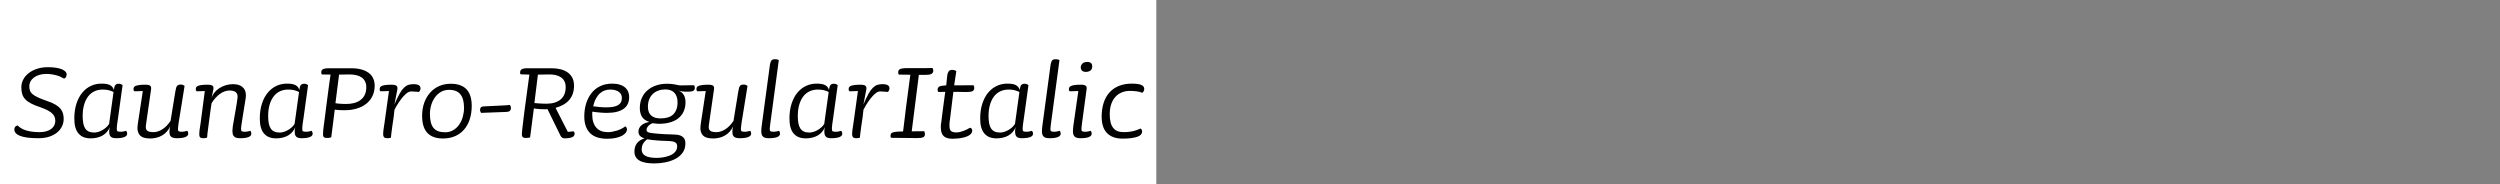
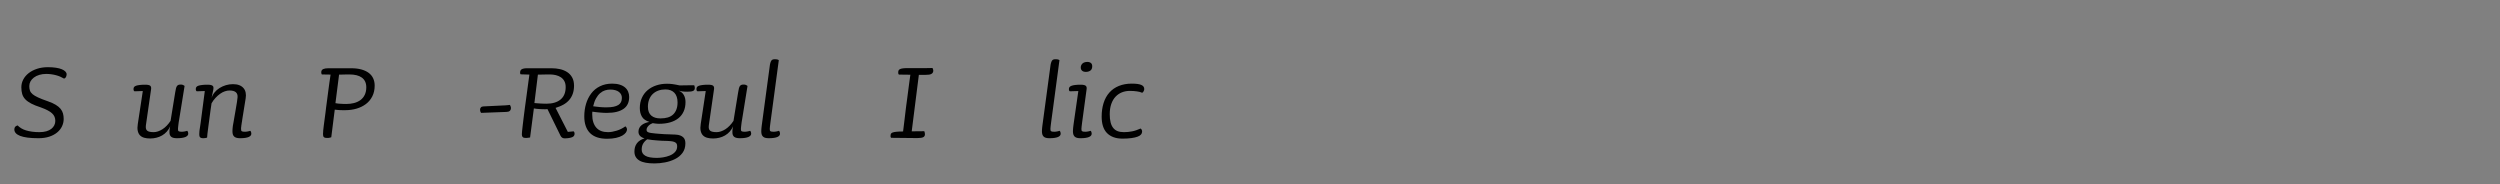
<svg xmlns="http://www.w3.org/2000/svg" xmlns:xlink="http://www.w3.org/1999/xlink" width="2225.48pt" height="164pt" viewBox="0 0 2225.48 164" version="1.1">
  <rect x="0" y="0" width="2225.48" height="164" fill="#808080" stroke="none" />
  <defs>
    <g>
      <symbol overflow="visible" id="glyph0-0">
        <path style="stroke:none;" d="M 14.156 0 C 12.801 0 11.68 -0.141 10.797 -0.422 C 9.922 -0.703 9.258 -1.16 8.812 -1.797 C 8.375 -2.441 8.055 -3.281 7.859 -4.312 C 7.66 -5.352 7.562 -6.719 7.562 -8.406 L 7.562 -63.484 C 7.562 -64.359 7.617 -65.094 7.734 -65.688 C 7.859 -66.289 8.062 -66.789 8.344 -67.188 C 8.625 -67.594 9.004 -67.895 9.484 -68.094 C 9.961 -68.301 10.562 -68.406 11.281 -68.406 L 49.797 -68.406 C 51.316 -68.406 52.477 -68.344 53.281 -68.219 C 54.082 -68.102 54.723 -67.82 55.203 -67.375 C 55.68 -66.938 56 -66.273 56.156 -65.391 C 56.32 -64.516 56.406 -63.281 56.406 -61.688 L 56.406 -4.922 C 56.406 -4.035 56.344 -3.289 56.219 -2.688 C 56.102 -2.094 55.906 -1.594 55.625 -1.188 C 55.344 -0.789 54.961 -0.492 54.484 -0.297 C 54.004 -0.098 53.406 0 52.688 0 Z M 51.844 -63.484 L 12.125 -63.484 L 12.125 -4.922 L 51.844 -4.922 Z M 44.875 -44.766 C 44.875 -43.641 44.711 -42.613 44.391 -41.688 C 44.078 -40.77 43.578 -39.953 42.891 -39.234 C 42.211 -38.516 41.332 -37.875 40.25 -37.312 C 39.176 -36.758 37.922 -36.281 36.484 -35.875 C 34.398 -35.156 32.859 -34.555 31.859 -34.078 C 30.859 -33.598 30.117 -33.016 29.641 -32.328 C 29.16 -31.648 28.859 -30.789 28.734 -29.75 C 28.617 -28.719 28.562 -27.082 28.562 -24.844 C 28.395 -24.844 28.25 -24.82 28.125 -24.781 C 28.008 -24.738 27.891 -24.695 27.766 -24.656 C 27.648 -24.613 27.531 -24.594 27.406 -24.594 C 27.289 -24.594 27.195 -24.594 27.125 -24.594 C 26.477 -24.594 25.953 -24.672 25.547 -24.828 C 25.148 -24.992 24.789 -25.254 24.469 -25.609 C 24.156 -25.973 23.938 -26.438 23.812 -27 C 23.695 -27.562 23.641 -28.242 23.641 -29.047 C 23.641 -30.641 23.938 -31.957 24.531 -33 C 25.133 -34.039 25.938 -34.879 26.938 -35.516 C 27.938 -36.16 30.395 -37.203 34.312 -38.641 C 35.281 -38.961 36.082 -39.242 36.719 -39.484 C 37.363 -39.723 37.941 -40.039 38.453 -40.438 C 38.973 -40.844 39.395 -41.363 39.719 -42 C 40.039 -42.633 40.203 -43.395 40.203 -44.281 C 40.203 -45.719 39.738 -46.992 38.812 -48.109 C 37.895 -49.234 36.719 -50.133 35.281 -50.812 C 33.844 -51.5 32.344 -52 30.781 -52.312 C 29.219 -52.633 27.758 -52.797 26.406 -52.797 C 25.844 -52.797 25.379 -52.797 25.016 -52.797 C 24.66 -52.797 24.281 -52.773 23.875 -52.734 C 23.477 -52.703 23.078 -52.664 22.672 -52.625 C 22.273 -52.582 21.914 -52.52 21.594 -52.438 C 21.438 -52.52 21.273 -52.641 21.109 -52.797 C 20.953 -52.961 20.832 -53.125 20.75 -53.281 C 20.676 -53.438 20.617 -53.613 20.578 -53.812 C 20.535 -54.02 20.516 -54.242 20.516 -54.484 C 20.516 -54.961 20.633 -55.398 20.875 -55.797 C 21.113 -56.203 21.492 -56.523 22.016 -56.766 C 22.535 -57.004 23.195 -57.203 24 -57.359 C 24.801 -57.516 25.801 -57.594 27 -57.594 C 29.238 -57.594 31.414 -57.312 33.531 -56.75 C 35.656 -56.195 37.578 -55.379 39.297 -54.297 C 41.016 -53.223 42.375 -51.863 43.375 -50.219 C 44.375 -48.582 44.875 -46.766 44.875 -44.766 Z M 31.688 -14.875 C 31.688 -14.395 31.625 -13.953 31.5 -13.547 C 31.375 -13.148 31.148 -12.77 30.828 -12.406 C 30.516 -12.051 30.098 -11.773 29.578 -11.578 C 29.055 -11.379 28.438 -11.281 27.719 -11.281 C 27.082 -11.281 26.52 -11.359 26.031 -11.516 C 25.551 -11.68 25.172 -11.898 24.891 -12.172 C 24.617 -12.453 24.398 -12.789 24.234 -13.188 C 24.078 -13.594 24 -14.035 24 -14.516 C 24 -15.078 24.098 -15.578 24.297 -16.016 C 24.492 -16.461 24.773 -16.844 25.141 -17.156 C 25.504 -17.477 25.941 -17.719 26.453 -17.875 C 26.973 -18.039 27.516 -18.125 28.078 -18.125 C 28.723 -18.125 29.285 -18.039 29.766 -17.875 C 30.242 -17.719 30.617 -17.477 30.891 -17.156 C 31.172 -16.844 31.375 -16.504 31.5 -16.141 C 31.625 -15.773 31.688 -15.352 31.688 -14.875 Z " />
      </symbol>
      <symbol overflow="visible" id="glyph0-1">
        <path style="stroke:none;" d="M 49.312 -56.516 C 49.312 -56.035 49.25 -55.594 49.125 -55.188 C 49.008 -54.789 48.875 -54.43 48.719 -54.109 C 48.562 -53.797 48.344 -53.52 48.062 -53.281 C 47.781 -53.039 47.441 -52.844 47.047 -52.688 C 46.004 -53.32 44.879 -53.898 43.672 -54.422 C 42.473 -54.941 41.191 -55.379 39.828 -55.734 C 38.473 -56.098 37.055 -56.379 35.578 -56.578 C 34.098 -56.773 32.641 -56.875 31.203 -56.875 C 28.961 -56.875 26.898 -56.594 25.016 -56.031 C 23.141 -55.477 21.52 -54.68 20.156 -53.641 C 18.801 -52.598 17.781 -51.438 17.094 -50.156 C 16.414 -48.875 16.078 -47.516 16.078 -46.078 C 16.078 -44.484 16.273 -43.125 16.672 -42 C 17.078 -40.875 17.836 -39.832 18.953 -38.875 C 20.078 -37.914 21.719 -36.938 23.875 -35.938 C 26.039 -34.938 28.961 -33.797 32.641 -32.516 C 35.441 -31.555 37.758 -30.516 39.594 -29.391 C 41.438 -28.273 42.879 -27.078 43.922 -25.797 C 44.961 -24.516 45.68 -23.133 46.078 -21.656 C 46.484 -20.176 46.688 -18.555 46.688 -16.797 C 46.688 -14.555 46.203 -12.395 45.234 -10.312 C 44.273 -8.238 42.836 -6.398 40.922 -4.797 C 39.004 -3.203 36.645 -1.941 33.844 -1.016 C 31.039 -0.098 27.836 0.359 24.234 0.359 C 20.555 0.359 17.336 0.18 14.578 -0.172 C 11.816 -0.535 9.578 -1.055 7.859 -1.734 C 6.141 -2.422 4.859 -3.242 4.016 -4.203 C 3.18 -5.16 2.766 -6.238 2.766 -7.438 C 2.766 -7.914 2.82 -8.352 2.938 -8.75 C 3.062 -9.156 3.242 -9.5 3.484 -9.781 C 3.723 -10.062 4.02 -10.301 4.375 -10.5 C 4.738 -10.695 5.16 -10.879 5.641 -11.047 C 6.598 -10.078 7.695 -9.211 8.938 -8.453 C 10.176 -7.691 11.594 -7.07 13.188 -6.594 C 14.789 -6.113 16.594 -5.734 18.594 -5.453 C 20.594 -5.18 22.754 -5.047 25.078 -5.047 C 27.398 -5.047 29.457 -5.301 31.25 -5.812 C 33.051 -6.332 34.531 -7.051 35.688 -7.969 C 36.852 -8.895 37.734 -9.957 38.328 -11.156 C 38.93 -12.352 39.234 -13.633 39.234 -15 C 39.234 -16.363 39.016 -17.582 38.578 -18.656 C 38.141 -19.738 37.422 -20.758 36.422 -21.719 C 35.422 -22.676 34.078 -23.594 32.391 -24.469 C 30.711 -25.352 28.633 -26.238 26.156 -27.125 C 22.719 -28.238 19.898 -29.375 17.703 -30.531 C 15.504 -31.695 13.766 -32.957 12.484 -34.312 C 11.203 -35.676 10.301 -37.219 9.781 -38.938 C 9.258 -40.656 9 -42.676 9 -45 C 9 -47.395 9.555 -49.672 10.672 -51.828 C 11.797 -53.992 13.395 -55.895 15.469 -57.531 C 17.551 -59.176 20.051 -60.477 22.969 -61.438 C 25.895 -62.395 29.117 -62.875 32.641 -62.875 C 35.273 -62.875 37.648 -62.711 39.766 -62.391 C 41.891 -62.078 43.648 -61.617 45.047 -61.016 C 46.453 -60.422 47.516 -59.742 48.234 -58.984 C 48.953 -58.223 49.312 -57.398 49.312 -56.516 Z " />
      </symbol>
      <symbol overflow="visible" id="glyph0-2">
-         <path style="stroke:none;" d="M 39.359 -40.797 C 38.723 -41.117 38.023 -41.422 37.266 -41.703 C 36.504 -41.984 35.723 -42.223 34.922 -42.422 C 34.117 -42.617 33.273 -42.754 32.391 -42.828 C 31.516 -42.91 30.598 -42.953 29.641 -42.953 C 26.922 -42.953 24.441 -42.41 22.203 -41.328 C 19.961 -40.254 18.082 -38.676 16.562 -36.594 C 15.039 -34.52 13.879 -32.039 13.078 -29.156 C 12.273 -26.281 11.875 -23.082 11.875 -19.562 C 11.875 -17 12.051 -14.773 12.406 -12.891 C 12.77 -11.016 13.352 -9.477 14.156 -8.281 C 14.957 -7.082 16.016 -6.18 17.328 -5.578 C 18.648 -4.984 20.273 -4.688 22.203 -4.688 C 23.242 -4.688 24.383 -4.863 25.625 -5.219 C 26.863 -5.582 28.082 -6.102 29.281 -6.781 C 30.477 -7.457 31.613 -8.254 32.688 -9.172 C 33.77 -10.098 34.676 -11.16 35.406 -12.359 Z M 35.516 -5.406 C 35.516 -5.719 35.516 -6.016 35.516 -6.297 C 35.516 -6.578 35.535 -6.879 35.578 -7.203 C 35.617 -7.523 35.676 -7.863 35.75 -8.219 C 35.832 -8.582 35.914 -9.004 36 -9.484 C 35.363 -7.879 34.504 -6.457 33.422 -5.219 C 32.336 -3.977 31.078 -2.938 29.641 -2.094 C 28.203 -1.258 26.582 -0.617 24.781 -0.172 C 22.977 0.266 21.035 0.484 18.953 0.484 C 16.641 0.484 14.602 0.145 12.844 -0.531 C 11.082 -1.219 9.562 -2.281 8.281 -3.719 C 7 -5.156 6.035 -6.992 5.391 -9.234 C 4.754 -11.473 4.438 -14.113 4.438 -17.156 C 4.438 -22.113 5.078 -26.551 6.359 -30.469 C 7.641 -34.395 9.398 -37.676 11.641 -40.312 C 13.879 -42.957 16.438 -44.938 19.312 -46.25 C 22.195 -47.57 25.238 -48.234 28.438 -48.234 C 30.195 -48.234 31.695 -48.133 32.938 -47.938 C 34.176 -47.738 35.254 -47.398 36.172 -46.922 C 37.098 -46.441 37.836 -45.844 38.391 -45.125 C 38.953 -44.406 39.352 -43.562 39.594 -42.594 C 39.758 -43.719 39.941 -44.617 40.141 -45.297 C 40.336 -45.973 40.598 -46.508 40.922 -46.906 C 41.242 -47.312 41.645 -47.613 42.125 -47.812 C 42.602 -48.02 43.203 -48.125 43.922 -48.125 C 44.316 -48.125 44.676 -48.102 45 -48.062 C 45.32 -48.02 45.602 -47.938 45.844 -47.812 C 46.082 -47.695 46.32 -47.578 46.562 -47.453 C 46.801 -47.336 47.082 -47.16 47.406 -46.922 L 43.562 -19.078 C 43 -15.16 42.656 -12.781 42.531 -11.938 C 42.414 -11.102 42.336 -10.344 42.297 -9.656 C 42.254 -8.977 42.234 -8.398 42.234 -7.922 C 42.234 -7.359 42.273 -6.914 42.359 -6.594 C 42.441 -6.281 42.602 -6.039 42.844 -5.875 C 43.082 -5.719 43.422 -5.598 43.859 -5.516 C 44.297 -5.441 44.914 -5.406 45.719 -5.406 C 45.957 -5.406 46.297 -5.422 46.734 -5.453 C 47.18 -5.492 47.625 -5.555 48.062 -5.641 C 48.5 -5.723 48.938 -5.82 49.375 -5.938 C 49.82 -6.062 50.164 -6.16 50.406 -6.234 C 50.562 -6.16 50.695 -6.02 50.812 -5.812 C 50.938 -5.613 51.055 -5.395 51.172 -5.156 C 51.297 -4.914 51.379 -4.656 51.422 -4.375 C 51.461 -4.094 51.484 -3.832 51.484 -3.594 C 51.484 -3.039 51.301 -2.52 50.938 -2.031 C 50.582 -1.551 50.004 -1.129 49.203 -0.766 C 48.398 -0.41 47.359 -0.133 46.078 0.062 C 44.797 0.258 43.273 0.359 41.516 0.359 C 40.473 0.359 39.594 0.258 38.875 0.062 C 38.156 -0.133 37.535 -0.453 37.016 -0.891 C 36.492 -1.336 36.113 -1.941 35.875 -2.703 C 35.633 -3.461 35.516 -4.363 35.516 -5.406 Z " />
-       </symbol>
+         </symbol>
      <symbol overflow="visible" id="glyph0-3">
        <path style="stroke:none;" d="M 46.078 -5.406 C 46.398 -5.406 46.758 -5.422 47.156 -5.453 C 47.562 -5.492 48.004 -5.555 48.484 -5.641 C 48.961 -5.723 49.422 -5.82 49.859 -5.938 C 50.297 -6.062 50.633 -6.16 50.875 -6.234 C 51.039 -6.16 51.18 -6.02 51.297 -5.812 C 51.422 -5.613 51.52 -5.395 51.594 -5.156 C 51.676 -4.914 51.738 -4.656 51.781 -4.375 C 51.82 -4.094 51.844 -3.832 51.844 -3.594 C 51.844 -3.039 51.641 -2.52 51.234 -2.031 C 50.836 -1.551 50.238 -1.129 49.438 -0.766 C 48.633 -0.41 47.594 -0.133 46.312 0.062 C 45.039 0.258 43.523 0.359 41.766 0.359 C 40.641 0.359 39.656 0.258 38.812 0.062 C 37.977 -0.133 37.301 -0.43 36.781 -0.828 C 36.258 -1.234 35.859 -1.754 35.578 -2.391 C 35.297 -3.035 35.156 -3.801 35.156 -4.688 C 35.156 -5.32 35.156 -5.879 35.156 -6.359 C 35.156 -6.836 35.195 -7.273 35.281 -7.672 C 35.363 -8.078 35.422 -8.5 35.453 -8.938 C 35.492 -9.375 35.598 -9.832 35.766 -10.312 C 35.047 -8.562 34.062 -6.984 32.812 -5.578 C 31.57 -4.18 30.148 -3.02 28.547 -2.094 C 26.953 -1.176 25.254 -0.5 23.453 -0.062 C 21.66 0.375 19.844 0.594 18 0.594 C 15.914 0.594 14.113 0.375 12.594 -0.062 C 11.07 -0.5 9.832 -1.219 8.875 -2.219 C 7.914 -3.219 7.254 -4.555 6.891 -6.234 C 6.535 -7.922 6.555 -9.961 6.953 -12.359 L 11.406 -41.641 L 3.953 -41.406 C 3.797 -41.562 3.656 -41.695 3.531 -41.812 C 3.414 -41.938 3.336 -42.078 3.297 -42.234 C 3.254 -42.398 3.211 -42.582 3.172 -42.781 C 3.141 -42.977 3.125 -43.195 3.125 -43.438 C 3.125 -44.156 3.301 -44.754 3.656 -45.234 C 4.02 -45.711 4.617 -46.094 5.453 -46.375 C 6.297 -46.656 7.379 -46.875 8.703 -47.031 C 10.023 -47.195 11.645 -47.281 13.562 -47.281 C 14.758 -47.281 15.719 -47.195 16.438 -47.031 C 17.156 -46.875 17.691 -46.633 18.047 -46.312 C 18.41 -46 18.648 -45.562 18.766 -45 C 18.891 -44.438 18.875 -43.719 18.719 -42.844 L 14.156 -11.156 C 14 -9.957 14.02 -8.957 14.219 -8.156 C 14.414 -7.352 14.797 -6.734 15.359 -6.297 C 15.922 -5.859 16.68 -5.539 17.641 -5.344 C 18.598 -5.145 19.758 -5.047 21.125 -5.047 C 22.32 -5.047 23.578 -5.266 24.891 -5.703 C 26.211 -6.141 27.535 -6.773 28.859 -7.609 C 30.18 -8.453 31.461 -9.516 32.703 -10.797 C 33.941 -12.078 35.082 -13.52 36.125 -15.125 L 40.203 -40.203 C 40.441 -41.797 40.68 -43.051 40.922 -43.969 C 41.16 -44.895 41.457 -45.598 41.812 -46.078 C 42.176 -46.555 42.598 -46.895 43.078 -47.094 C 43.555 -47.301 44.238 -47.406 45.125 -47.406 C 45.52 -47.406 45.879 -47.383 46.203 -47.344 C 46.523 -47.301 46.82 -47.219 47.094 -47.094 C 47.375 -46.977 47.633 -46.836 47.875 -46.672 C 48.113 -46.516 48.352 -46.359 48.594 -46.203 L 43.797 -16.438 C 43.641 -15.633 43.5 -14.832 43.375 -14.031 C 43.258 -13.238 43.16 -12.441 43.078 -11.641 C 42.992 -10.836 42.91 -10.113 42.828 -9.469 C 42.754 -8.832 42.719 -8.316 42.719 -7.922 C 42.719 -7.359 42.754 -6.914 42.828 -6.594 C 42.91 -6.281 43.07 -6.039 43.312 -5.875 C 43.562 -5.719 43.906 -5.598 44.344 -5.516 C 44.781 -5.441 45.359 -5.406 46.078 -5.406 Z " />
      </symbol>
      <symbol overflow="visible" id="glyph0-4">
        <path style="stroke:none;" d="M 43.438 -7.922 C 43.438 -7.359 43.477 -6.914 43.562 -6.594 C 43.645 -6.281 43.805 -6.039 44.047 -5.875 C 44.285 -5.719 44.625 -5.598 45.062 -5.516 C 45.5 -5.441 46.117 -5.406 46.922 -5.406 C 47.16 -5.406 47.5 -5.422 47.938 -5.453 C 48.375 -5.492 48.812 -5.555 49.25 -5.641 C 49.695 -5.723 50.141 -5.82 50.578 -5.938 C 51.016 -6.062 51.352 -6.16 51.594 -6.234 C 51.758 -6.16 51.898 -6.02 52.016 -5.812 C 52.141 -5.613 52.238 -5.395 52.312 -5.156 C 52.395 -4.914 52.457 -4.656 52.5 -4.375 C 52.539 -4.094 52.562 -3.832 52.562 -3.594 C 52.562 -3.039 52.379 -2.52 52.016 -2.031 C 51.66 -1.551 51.082 -1.129 50.281 -0.766 C 49.477 -0.41 48.438 -0.133 47.156 0.062 C 45.875 0.258 44.352 0.359 42.594 0.359 C 41.477 0.359 40.5 0.258 39.656 0.062 C 38.82 -0.133 38.102 -0.473 37.5 -0.953 C 36.895 -1.441 36.453 -2.082 36.172 -2.875 C 35.898 -3.676 35.766 -4.641 35.766 -5.766 C 35.766 -6.242 35.781 -6.742 35.812 -7.266 C 35.852 -7.785 35.895 -8.344 35.938 -8.938 C 35.977 -9.539 36.055 -10.203 36.172 -10.922 C 36.297 -11.641 36.438 -12.398 36.594 -13.203 C 37.395 -17.922 38.035 -21.617 38.516 -24.297 C 38.992 -26.973 39.41 -29.453 39.766 -31.734 C 40.129 -34.016 40.312 -35.438 40.312 -36 C 40.395 -36.957 40.316 -37.816 40.078 -38.578 C 39.836 -39.336 39.438 -39.977 38.875 -40.5 C 38.32 -41.02 37.562 -41.422 36.594 -41.703 C 35.633 -41.984 34.477 -42.125 33.125 -42.125 C 31.844 -42.125 30.477 -41.883 29.031 -41.406 C 27.594 -40.926 26.176 -40.188 24.781 -39.188 C 23.383 -38.188 22.023 -36.984 20.703 -35.578 C 19.379 -34.18 18.195 -32.562 17.156 -30.719 L 16.203 -24.234 C 15.879 -21.754 15.555 -19.312 15.234 -16.906 C 14.922 -14.508 14.602 -12.129 14.281 -9.766 C 13.957 -7.41 13.695 -5.352 13.5 -3.594 C 13.301 -1.832 13.203 -0.711 13.203 -0.234 C 13.035 -0.16 12.832 -0.082 12.594 0 C 12.352 0.082 12.094 0.141 11.812 0.172 C 11.539 0.211 11.223 0.254 10.859 0.297 C 10.492 0.336 10.113 0.359 9.719 0.359 C 9 0.359 8.398 0.273 7.922 0.109 C 7.441 -0.047 7.082 -0.281 6.844 -0.594 C 6.602 -0.914 6.441 -1.273 6.359 -1.672 C 6.273 -2.078 6.234 -2.598 6.234 -3.234 C 6.234 -4.035 6.273 -4.836 6.359 -5.641 C 6.441 -6.441 6.484 -6.859 6.484 -6.891 C 6.484 -6.93 6.617 -7.832 6.891 -9.594 C 7.172 -11.352 7.352 -12.555 7.438 -13.203 L 11.156 -41.641 L 3.953 -41.406 C 3.797 -41.562 3.656 -41.695 3.531 -41.812 C 3.414 -41.938 3.336 -42.078 3.297 -42.234 C 3.254 -42.398 3.211 -42.582 3.172 -42.781 C 3.141 -42.977 3.125 -43.195 3.125 -43.438 C 3.125 -44.156 3.301 -44.754 3.656 -45.234 C 4.02 -45.711 4.617 -46.094 5.453 -46.375 C 6.297 -46.656 7.379 -46.875 8.703 -47.031 C 10.023 -47.195 11.645 -47.281 13.562 -47.281 C 14.758 -47.281 15.719 -47.195 16.438 -47.031 C 17.156 -46.875 17.711 -46.633 18.109 -46.312 C 18.516 -46 18.754 -45.562 18.828 -45 C 18.91 -44.438 18.875 -43.719 18.719 -42.844 L 17.156 -35.406 C 17.719 -37.238 18.617 -38.914 19.859 -40.438 C 21.098 -41.957 22.578 -43.254 24.297 -44.328 C 26.016 -45.41 27.895 -46.254 29.938 -46.859 C 31.977 -47.461 34.078 -47.766 36.234 -47.766 C 38.398 -47.766 40.258 -47.461 41.812 -46.859 C 43.375 -46.254 44.633 -45.391 45.594 -44.266 C 46.562 -43.148 47.203 -41.812 47.516 -40.25 C 47.836 -38.695 47.836 -36.961 47.516 -35.047 L 44.516 -16.438 C 44.441 -15.801 44.363 -15.223 44.281 -14.703 C 44.195 -14.18 44.113 -13.695 44.031 -13.25 C 43.957 -12.812 43.898 -12.41 43.859 -12.047 C 43.816 -11.691 43.758 -11.359 43.688 -11.047 C 43.688 -10.879 43.664 -10.613 43.625 -10.25 C 43.582 -9.895 43.539 -9.598 43.5 -9.359 C 43.457 -9.117 43.438 -8.879 43.438 -8.641 C 43.438 -8.398 43.438 -8.16 43.438 -7.922 Z " />
      </symbol>
      <symbol overflow="visible" id="glyph0-5">
        <path style="stroke:none;" d="M 45.234 -45 C 45.234 -46.914 44.895 -48.594 44.219 -50.031 C 43.539 -51.477 42.539 -52.68 41.219 -53.641 C 39.895 -54.598 38.312 -55.297 36.469 -55.734 C 34.633 -56.18 32.555 -56.406 30.234 -56.406 C 29.516 -56.406 28.816 -56.406 28.141 -56.406 C 27.461 -56.406 26.625 -56.383 25.625 -56.344 C 24.625 -56.301 23.781 -56.281 23.094 -56.281 C 22.414 -56.281 21.719 -56.281 21 -56.281 L 17.766 -30.844 C 18.555 -30.676 19.352 -30.551 20.156 -30.469 C 20.957 -30.395 21.758 -30.336 22.562 -30.297 C 23.363 -30.254 24.16 -30.211 24.953 -30.172 C 25.754 -30.141 26.555 -30.125 27.359 -30.125 C 29.836 -30.125 32.156 -30.398 34.312 -30.953 C 36.477 -31.516 38.379 -32.395 40.016 -33.594 C 41.66 -34.801 42.941 -36.363 43.859 -38.281 C 44.773 -40.195 45.234 -42.438 45.234 -45 Z M 52.688 -46.438 C 52.688 -42.844 51.984 -39.664 50.578 -36.906 C 49.18 -34.145 47.281 -31.863 44.875 -30.062 C 42.477 -28.258 39.695 -26.895 36.531 -25.969 C 33.375 -25.051 30.035 -24.594 26.516 -24.594 C 25.711 -24.594 24.91 -24.594 24.109 -24.594 C 23.316 -24.594 22.539 -24.613 21.781 -24.656 C 21.02 -24.695 20.258 -24.754 19.5 -24.828 C 18.738 -24.91 17.957 -24.992 17.156 -25.078 L 14.047 -0.484 C 13.723 -0.398 13.422 -0.316 13.141 -0.234 C 12.859 -0.16 12.555 -0.082 12.234 0 C 11.922 0.082 11.582 0.125 11.219 0.125 C 10.863 0.125 10.523 0.125 10.203 0.125 C 9.555 0.125 9.016 0.066 8.578 -0.047 C 8.141 -0.172 7.781 -0.352 7.5 -0.594 C 7.219 -0.832 7.016 -1.148 6.891 -1.547 C 6.773 -1.953 6.719 -2.477 6.719 -3.125 C 6.719 -3.363 6.719 -3.602 6.719 -3.844 C 6.719 -4.082 6.738 -4.359 6.781 -4.672 C 6.82 -4.992 6.844 -5.273 6.844 -5.516 C 6.844 -5.754 6.844 -5.992 6.844 -6.234 C 7 -7.754 7.176 -9.297 7.375 -10.859 C 7.582 -12.422 7.844 -14.379 8.156 -16.734 C 8.477 -19.098 8.738 -21.055 8.938 -22.609 C 9.133 -24.172 9.316 -25.711 9.484 -27.234 C 9.797 -29.641 10.113 -32.039 10.438 -34.438 C 10.758 -36.844 11.078 -39.266 11.391 -41.703 C 11.711 -44.141 12.035 -46.555 12.359 -48.953 C 12.68 -51.359 13.039 -53.801 13.438 -56.281 L 5.641 -56.406 C 5.555 -56.562 5.473 -56.738 5.391 -56.938 C 5.316 -57.133 5.258 -57.312 5.219 -57.469 C 5.176 -57.633 5.156 -57.797 5.156 -57.953 C 5.156 -58.117 5.156 -58.32 5.156 -58.562 C 5.156 -59.195 5.316 -59.734 5.641 -60.172 C 5.961 -60.617 6.383 -60.961 6.906 -61.203 C 7.426 -61.441 8.047 -61.617 8.766 -61.734 C 9.484 -61.859 10.32 -61.922 11.281 -61.922 L 31.797 -61.922 C 35.234 -61.922 38.254 -61.562 40.859 -60.844 C 43.461 -60.125 45.645 -59.102 47.406 -57.781 C 49.164 -56.457 50.484 -54.836 51.359 -52.922 C 52.242 -51.004 52.688 -48.844 52.688 -46.438 Z " />
      </symbol>
      <symbol overflow="visible" id="glyph0-6">
-         <path style="stroke:none;" d="M 39.484 -43.922 C 39.484 -43.598 39.441 -43.273 39.359 -42.953 C 39.273 -42.641 39.156 -42.344 39 -42.062 C 38.844 -41.781 38.68 -41.539 38.516 -41.344 C 38.359 -41.145 38.16 -40.961 37.922 -40.797 C 37.516 -40.879 37.051 -40.941 36.531 -40.984 C 36.02 -41.023 35.441 -41.062 34.797 -41.094 C 34.16 -41.133 33.5 -41.176 32.812 -41.219 C 32.133 -41.258 31.477 -41.281 30.844 -41.281 C 29.957 -41.281 28.973 -40.922 27.891 -40.203 C 26.816 -39.484 25.66 -38.441 24.422 -37.078 C 23.18 -35.723 21.859 -34.023 20.453 -31.984 C 19.055 -29.941 17.676 -27.598 16.312 -24.953 L 15.719 -19.562 C 15.633 -18.676 15.516 -17.754 15.359 -16.797 C 15.203 -15.836 15.004 -14.535 14.766 -12.891 C 14.523 -11.254 14.363 -10.176 14.281 -9.656 C 14.195 -9.133 14.117 -8.477 14.047 -7.688 C 13.879 -6.719 13.754 -5.832 13.672 -5.031 C 13.598 -4.238 13.52 -3.52 13.438 -2.875 C 13.352 -2.238 13.289 -1.695 13.25 -1.25 C 13.219 -0.812 13.203 -0.473 13.203 -0.234 C 13.035 -0.16 12.852 -0.082 12.656 0 C 12.457 0.082 12.238 0.141 12 0.172 C 11.758 0.211 11.457 0.254 11.094 0.297 C 10.738 0.336 10.359 0.359 9.953 0.359 C 9.234 0.359 8.613 0.273 8.094 0.109 C 7.57 -0.047 7.191 -0.281 6.953 -0.594 C 6.711 -0.914 6.531 -1.297 6.406 -1.734 C 6.289 -2.18 6.234 -2.68 6.234 -3.234 C 6.234 -4.035 6.273 -4.836 6.359 -5.641 C 6.441 -6.441 6.539 -7.223 6.656 -7.984 C 6.781 -8.742 6.922 -9.68 7.078 -10.797 C 7.234 -11.922 7.352 -12.723 7.438 -13.203 L 11.406 -41.641 L 3.953 -41.406 C 3.797 -41.562 3.656 -41.695 3.531 -41.812 C 3.414 -41.938 3.336 -42.078 3.297 -42.234 C 3.254 -42.398 3.211 -42.562 3.172 -42.719 C 3.141 -42.875 3.125 -43.07 3.125 -43.312 C 3.125 -44.039 3.301 -44.66 3.656 -45.172 C 4.02 -45.691 4.617 -46.094 5.453 -46.375 C 6.297 -46.656 7.379 -46.875 8.703 -47.031 C 10.023 -47.195 11.645 -47.281 13.562 -47.281 C 14.758 -47.281 15.719 -47.195 16.438 -47.031 C 17.156 -46.875 17.711 -46.633 18.109 -46.312 C 18.516 -46 18.773 -45.562 18.891 -45 C 19.016 -44.438 19 -43.719 18.844 -42.844 L 16.312 -29.766 C 18 -33.68 19.5 -36.816 20.812 -39.172 C 22.133 -41.535 23.438 -43.336 24.719 -44.578 C 26 -45.816 27.297 -46.656 28.609 -47.094 C 29.93 -47.539 31.516 -47.766 33.359 -47.766 C 34.555 -47.766 35.555 -47.66 36.359 -47.453 C 37.16 -47.254 37.781 -46.992 38.219 -46.672 C 38.656 -46.359 38.973 -45.977 39.172 -45.531 C 39.379 -45.094 39.484 -44.555 39.484 -43.922 Z " />
-       </symbol>
+         </symbol>
      <symbol overflow="visible" id="glyph0-7">
-         <path style="stroke:none;" d="M 48.844 -28.438 C 48.844 -24.195 48.281 -20.297 47.156 -16.734 C 46.039 -13.18 44.379 -10.102 42.172 -7.5 C 39.973 -4.895 37.273 -2.895 34.078 -1.5 C 30.879 -0.102 27.281 0.594 23.281 0.594 C 20.156 0.594 17.43 0.176 15.109 -0.656 C 12.797 -1.5 10.859 -2.758 9.297 -4.438 C 7.734 -6.113 6.57 -8.234 5.812 -10.797 C 5.062 -13.359 4.688 -16.32 4.688 -19.688 C 4.688 -23.844 5.305 -27.66 6.547 -31.141 C 7.785 -34.617 9.539 -37.641 11.812 -40.203 C 14.094 -42.766 16.789 -44.723 19.906 -46.078 C 23.031 -47.441 26.438 -48.125 30.125 -48.125 C 33.477 -48.125 36.352 -47.66 38.75 -46.734 C 41.156 -45.816 43.098 -44.5 44.578 -42.781 C 46.055 -41.062 47.133 -39 47.812 -36.594 C 48.5 -34.195 48.844 -31.477 48.844 -28.438 Z M 42 -26.641 C 42 -29.273 41.738 -31.594 41.219 -33.594 C 40.695 -35.594 39.895 -37.273 38.812 -38.641 C 37.738 -40.004 36.359 -41.023 34.672 -41.703 C 32.992 -42.379 30.957 -42.719 28.562 -42.719 C 26 -42.719 23.656 -42.117 21.531 -40.922 C 19.414 -39.723 17.617 -38.102 16.141 -36.062 C 14.66 -34.02 13.539 -31.719 12.781 -29.156 C 12.02 -26.594 11.641 -23.953 11.641 -21.234 C 11.641 -18.359 11.898 -15.898 12.422 -13.859 C 12.941 -11.816 13.738 -10.133 14.812 -8.812 C 15.895 -7.5 17.297 -6.52 19.016 -5.875 C 20.734 -5.238 22.797 -4.922 25.203 -4.922 C 27.836 -4.922 30.211 -5.539 32.328 -6.781 C 34.453 -8.02 36.234 -9.676 37.672 -11.75 C 39.117 -13.832 40.203 -16.176 40.922 -18.781 C 41.641 -21.383 42 -24.004 42 -26.641 Z " />
-       </symbol>
+         </symbol>
      <symbol overflow="visible" id="glyph0-8">
        <path style="stroke:none;" d="M 30.359 -26.516 C 30.359 -25.961 30.258 -25.461 30.062 -25.016 C 29.863 -24.578 29.602 -24.219 29.281 -23.938 C 28.957 -23.656 28.535 -23.438 28.016 -23.281 C 27.492 -23.125 26.914 -23.047 26.281 -23.047 L 3.844 -22.203 C 3.676 -22.359 3.531 -22.555 3.406 -22.797 C 3.289 -23.035 3.191 -23.273 3.109 -23.516 C 3.035 -23.754 2.977 -24.016 2.938 -24.297 C 2.895 -24.578 2.875 -24.836 2.875 -25.078 C 2.875 -25.484 2.93 -25.844 3.047 -26.156 C 3.172 -26.477 3.352 -26.781 3.594 -27.062 C 3.832 -27.344 4.148 -27.562 4.547 -27.719 C 4.953 -27.875 5.395 -27.953 5.875 -27.953 L 25.797 -28.922 L 29.406 -29.281 C 29.562 -29.125 29.676 -28.941 29.75 -28.734 C 29.832 -28.535 29.93 -28.297 30.047 -28.016 C 30.172 -27.734 30.254 -27.473 30.297 -27.234 C 30.336 -26.992 30.359 -26.754 30.359 -26.516 Z " />
      </symbol>
      <symbol overflow="visible" id="glyph0-9">
        <path style="stroke:none;" d="M 53.641 -3.594 C 53.641 -2.957 53.477 -2.379 53.156 -1.859 C 52.844 -1.336 52.32 -0.914 51.594 -0.594 C 50.875 -0.281 49.938 -0.023 48.781 0.172 C 47.625 0.379 46.242 0.484 44.641 0.484 C 44.242 0.484 43.863 0.422 43.5 0.297 C 43.133 0.18 42.812 0.023 42.531 -0.172 C 42.258 -0.379 42.004 -0.617 41.766 -0.891 C 41.523 -1.172 41.32 -1.473 41.156 -1.797 L 29.516 -25.562 C 29.359 -25.562 29.141 -25.539 28.859 -25.5 C 28.578 -25.457 28.297 -25.438 28.016 -25.438 C 27.734 -25.438 27.492 -25.438 27.297 -25.438 C 27.098 -25.438 26.879 -25.438 26.641 -25.438 C 25.754 -25.438 24.953 -25.457 24.234 -25.5 C 23.516 -25.539 22.797 -25.582 22.078 -25.625 C 21.359 -25.664 20.641 -25.723 19.922 -25.797 C 19.203 -25.879 18.363 -26 17.406 -26.156 L 14.047 -0.359 C 13.879 -0.273 13.656 -0.211 13.375 -0.172 C 13.094 -0.141 12.789 -0.102 12.469 -0.062 C 12.156 -0.02 11.816 0.02 11.453 0.062 C 11.098 0.102 10.719 0.125 10.312 0.125 C 9.594 0.125 9.016 0.066 8.578 -0.047 C 8.141 -0.172 7.781 -0.375 7.5 -0.656 C 7.219 -0.938 7.016 -1.273 6.891 -1.672 C 6.773 -2.078 6.719 -2.562 6.719 -3.125 C 6.719 -3.52 6.773 -4.414 6.891 -5.812 C 7.016 -7.219 7.219 -9.039 7.5 -11.281 C 7.781 -13.52 8.078 -16 8.391 -18.719 C 8.711 -21.438 9.078 -24.273 9.484 -27.234 C 9.797 -29.398 10.094 -31.562 10.375 -33.719 C 10.656 -35.875 11.016 -38.551 11.453 -41.75 C 11.898 -44.957 12.258 -47.641 12.531 -49.797 C 12.812 -51.961 13.113 -54.125 13.438 -56.281 L 5.641 -56.516 C 5.555 -56.598 5.473 -56.719 5.391 -56.875 C 5.316 -57.039 5.258 -57.18 5.219 -57.297 C 5.176 -57.422 5.156 -57.562 5.156 -57.719 C 5.156 -57.875 5.156 -58.035 5.156 -58.203 C 5.156 -58.836 5.273 -59.395 5.516 -59.875 C 5.754 -60.352 6.113 -60.734 6.594 -61.016 C 7.07 -61.297 7.691 -61.516 8.453 -61.672 C 9.211 -61.836 10.078 -61.922 11.047 -61.922 L 33.234 -61.922 C 35.797 -61.922 38.254 -61.66 40.609 -61.141 C 42.973 -60.617 45.094 -59.758 46.969 -58.562 C 48.852 -57.363 50.352 -55.766 51.469 -53.766 C 52.594 -51.766 53.156 -49.32 53.156 -46.438 C 53.156 -43.719 52.773 -41.297 52.016 -39.172 C 51.254 -37.055 50.176 -35.195 48.781 -33.594 C 47.383 -32 45.688 -30.641 43.688 -29.516 C 41.688 -28.398 39.363 -27.441 36.719 -26.641 L 47.641 -5.281 L 52.797 -5.766 C 52.961 -5.598 53.102 -5.438 53.219 -5.281 C 53.344 -5.125 53.422 -4.961 53.453 -4.797 C 53.492 -4.641 53.535 -4.457 53.578 -4.25 C 53.617 -4.051 53.641 -3.832 53.641 -3.594 Z M 45.719 -45.125 C 45.719 -47.195 45.336 -48.953 44.578 -50.391 C 43.816 -51.836 42.773 -53 41.453 -53.875 C 40.141 -54.758 38.641 -55.398 36.953 -55.797 C 35.273 -56.203 33.52 -56.406 31.688 -56.406 C 30.883 -56.406 30.102 -56.406 29.344 -56.406 C 28.582 -56.406 27.598 -56.383 26.391 -56.344 C 25.191 -56.301 24.191 -56.281 23.391 -56.281 C 22.598 -56.281 21.801 -56.281 21 -56.281 L 17.875 -30.953 C 18.832 -30.879 19.75 -30.801 20.625 -30.719 C 21.508 -30.633 22.391 -30.57 23.266 -30.531 C 24.148 -30.5 25.031 -30.461 25.906 -30.422 C 26.789 -30.379 27.676 -30.359 28.562 -30.359 C 31.281 -30.359 33.695 -30.676 35.812 -31.312 C 37.938 -31.957 39.738 -32.898 41.219 -34.141 C 42.695 -35.379 43.816 -36.914 44.578 -38.75 C 45.336 -40.594 45.719 -42.719 45.719 -45.125 Z " />
      </symbol>
      <symbol overflow="visible" id="glyph0-10">
        <path style="stroke:none;" d="M 38.156 -35.516 C 38.156 -36.641 37.938 -37.641 37.5 -38.516 C 37.062 -39.398 36.398 -40.18 35.516 -40.859 C 34.641 -41.535 33.562 -42.051 32.281 -42.406 C 31 -42.77 29.52 -42.953 27.844 -42.953 C 26.238 -42.953 24.676 -42.711 23.156 -42.234 C 21.633 -41.754 20.191 -40.938 18.828 -39.781 C 17.473 -38.625 16.254 -37.082 15.172 -35.156 C 14.098 -33.238 13.238 -30.879 12.594 -28.078 C 13.238 -27.992 14.062 -27.891 15.062 -27.766 C 16.062 -27.648 17.117 -27.531 18.234 -27.406 C 19.359 -27.289 20.457 -27.211 21.531 -27.172 C 22.613 -27.141 23.598 -27.125 24.484 -27.125 C 26.961 -27.125 29.062 -27.301 30.781 -27.656 C 32.5 -28.02 33.895 -28.539 34.969 -29.219 C 36.051 -29.895 36.852 -30.754 37.375 -31.797 C 37.895 -32.836 38.156 -34.078 38.156 -35.516 Z M 44.641 -36.359 C 44.641 -33.961 44.219 -31.883 43.375 -30.125 C 42.539 -28.363 41.281 -26.898 39.594 -25.734 C 37.914 -24.578 35.859 -23.695 33.422 -23.094 C 30.984 -22.5 28.16 -22.203 24.953 -22.203 C 24.078 -22.203 23.078 -22.219 21.953 -22.25 C 20.836 -22.289 19.68 -22.375 18.484 -22.5 C 17.285 -22.625 16.125 -22.742 15 -22.859 C 13.875 -22.984 12.832 -23.125 11.875 -23.281 C 11.875 -23.039 11.852 -22.816 11.812 -22.609 C 11.781 -22.41 11.766 -22.191 11.766 -21.953 C 11.766 -21.711 11.766 -21.516 11.766 -21.359 C 11.766 -21.203 11.766 -20.961 11.766 -20.641 C 11.766 -18.078 12.082 -15.816 12.719 -13.859 C 13.363 -11.898 14.285 -10.258 15.484 -8.938 C 16.68 -7.613 18.141 -6.633 19.859 -6 C 21.578 -5.363 23.555 -5.047 25.797 -5.047 C 27.078 -5.047 28.359 -5.164 29.641 -5.406 C 30.922 -5.645 32.219 -5.961 33.531 -6.359 C 34.852 -6.754 36.156 -7.27 37.438 -7.906 C 38.719 -8.551 40 -9.316 41.281 -10.203 C 41.52 -10.035 41.719 -9.852 41.875 -9.656 C 42.039 -9.457 42.18 -9.238 42.297 -9 C 42.422 -8.758 42.52 -8.52 42.594 -8.281 C 42.676 -8.039 42.719 -7.758 42.719 -7.438 C 42.719 -6.562 42.379 -5.641 41.703 -4.672 C 41.023 -3.711 39.961 -2.812 38.516 -1.969 C 37.078 -1.133 35.219 -0.457 32.938 0.062 C 30.656 0.582 27.992 0.844 24.953 0.844 C 21.598 0.844 18.66 0.422 16.141 -0.422 C 13.617 -1.266 11.516 -2.523 9.828 -4.203 C 8.148 -5.879 6.875 -7.957 6 -10.438 C 5.125 -12.914 4.688 -15.797 4.688 -19.078 C 4.688 -22.992 5.203 -26.691 6.234 -30.172 C 7.273 -33.66 8.816 -36.766 10.859 -39.484 C 12.898 -42.203 15.5 -44.336 18.656 -45.891 C 21.82 -47.453 25.441 -48.234 29.516 -48.234 C 32.078 -48.234 34.316 -47.93 36.234 -47.328 C 38.16 -46.734 39.742 -45.895 40.984 -44.812 C 42.223 -43.738 43.141 -42.477 43.734 -41.031 C 44.336 -39.594 44.641 -38.035 44.641 -36.359 Z " />
      </symbol>
      <symbol overflow="visible" id="glyph0-11">
        <path style="stroke:none;" d="M 39.234 -31.562 C 39.234 -33.395 38.992 -35.031 38.516 -36.469 C 38.035 -37.914 37.336 -39.117 36.422 -40.078 C 35.504 -41.035 34.383 -41.773 33.062 -42.297 C 31.738 -42.816 30.195 -43.078 28.438 -43.078 C 26.195 -43.078 24.113 -42.738 22.188 -42.062 C 20.27 -41.383 18.613 -40.383 17.219 -39.062 C 15.82 -37.738 14.742 -36.113 13.984 -34.188 C 13.223 -32.27 12.844 -30.113 12.844 -27.719 C 12.844 -25.875 13.102 -24.289 13.625 -22.969 C 14.145 -21.656 14.906 -20.578 15.906 -19.734 C 16.906 -18.898 18.082 -18.281 19.438 -17.875 C 20.801 -17.477 22.32 -17.281 24 -17.281 C 26.477 -17.281 28.656 -17.555 30.531 -18.109 C 32.414 -18.672 34 -19.551 35.281 -20.75 C 36.562 -21.957 37.539 -23.457 38.219 -25.25 C 38.895 -27.051 39.234 -29.156 39.234 -31.562 Z M 54.594 -44.516 C 54.594 -43.797 54.473 -43.219 54.234 -42.781 C 53.992 -42.344 53.613 -42.004 53.094 -41.766 C 52.57 -41.523 51.891 -41.344 51.047 -41.219 C 50.211 -41.102 49.156 -41.047 47.875 -41.047 C 47.082 -41.047 46.344 -41.062 45.656 -41.094 C 44.977 -41.133 44.316 -41.195 43.672 -41.281 C 43.035 -41.363 42.414 -41.461 41.812 -41.578 C 41.219 -41.703 40.641 -41.844 40.078 -42 C 41.117 -41.602 42.039 -41.082 42.844 -40.438 C 43.645 -39.801 44.301 -39.02 44.812 -38.094 C 45.332 -37.176 45.711 -36.195 45.953 -35.156 C 46.191 -34.113 46.312 -32.992 46.312 -31.797 C 46.312 -28.68 45.77 -25.922 44.688 -23.516 C 43.613 -21.117 42.055 -19.098 40.016 -17.453 C 37.973 -15.816 35.492 -14.578 32.578 -13.734 C 29.66 -12.898 26.398 -12.484 22.797 -12.484 C 22.316 -12.484 21.836 -12.5 21.359 -12.531 C 20.879 -12.57 20.414 -12.613 19.969 -12.656 C 19.531 -12.695 19.07 -12.754 18.594 -12.828 C 18.113 -12.91 17.633 -12.992 17.156 -13.078 C 16.52 -12.836 15.879 -12.535 15.234 -12.172 C 14.598 -11.816 14.02 -11.379 13.5 -10.859 C 12.977 -10.336 12.535 -9.754 12.172 -9.109 C 11.816 -8.473 11.641 -7.797 11.641 -7.078 C 11.641 -6.598 11.758 -6.176 12 -5.812 C 12.238 -5.457 12.641 -5.16 13.203 -4.922 C 13.766 -4.68 14.562 -4.477 15.594 -4.312 C 16.633 -4.156 17.957 -4 19.562 -3.844 C 20.676 -3.758 21.93 -3.656 23.328 -3.531 C 24.734 -3.414 26.176 -3.316 27.656 -3.234 C 29.133 -3.16 30.234 -3.125 30.953 -3.125 C 31.68 -3.125 33.801 -3.039 37.312 -2.875 C 39 -2.801 40.422 -2.539 41.578 -2.094 C 42.734 -1.656 43.648 -1.098 44.328 -0.422 C 45.016 0.254 45.5 1.031 45.781 1.906 C 46.062 2.789 46.203 3.797 46.203 4.922 C 46.203 8.273 45.344 11.113 43.625 13.438 C 41.906 15.758 39.664 17.598 36.906 18.953 C 34.145 20.316 31.18 21.297 28.016 21.891 C 24.859 22.492 21.758 22.797 18.719 22.797 C 15.758 22.797 13.16 22.594 10.922 22.188 C 8.68 21.789 6.82 21.148 5.344 20.266 C 3.863 19.391 2.742 18.289 1.984 16.969 C 1.223 15.656 0.844 14.078 0.844 12.234 C 0.844 10.797 1.02 9.457 1.375 8.219 C 1.738 6.977 2.301 5.859 3.062 4.859 C 3.82 3.859 4.758 3 5.875 2.281 C 7 1.562 8.32 0.961 9.844 0.484 C 8.957 0.242 8.191 -0.051 7.547 -0.406 C 6.91 -0.77 6.352 -1.191 5.875 -1.672 C 5.395 -2.16 5.035 -2.723 4.797 -3.359 C 4.555 -3.992 4.438 -4.676 4.438 -5.406 C 4.438 -6.676 4.695 -7.812 5.219 -8.812 C 5.738 -9.812 6.457 -10.672 7.375 -11.391 C 8.301 -12.117 9.344 -12.703 10.5 -13.141 C 11.656 -13.578 12.875 -13.914 14.156 -14.156 C 12.633 -14.633 11.312 -15.254 10.188 -16.016 C 9.07 -16.773 8.191 -17.695 7.547 -18.781 C 6.91 -19.863 6.43 -21.039 6.109 -22.312 C 5.797 -23.594 5.641 -24.992 5.641 -26.516 C 5.641 -29.879 6.258 -32.922 7.5 -35.641 C 8.738 -38.359 10.457 -40.633 12.656 -42.469 C 14.852 -44.312 17.41 -45.711 20.328 -46.672 C 23.254 -47.641 26.398 -48.125 29.766 -48.125 C 30.555 -48.125 31.375 -48.102 32.219 -48.062 C 33.062 -48.02 33.922 -47.938 34.797 -47.812 C 35.68 -47.695 36.641 -47.539 37.672 -47.344 C 38.711 -47.145 39.797 -46.926 40.922 -46.688 C 41.961 -46.688 42.961 -46.688 43.922 -46.688 C 44.879 -46.688 46.078 -46.703 47.516 -46.734 C 48.961 -46.773 50.164 -46.797 51.125 -46.797 C 52.082 -46.797 53.039 -46.797 54 -46.797 C 54.082 -46.723 54.16 -46.582 54.234 -46.375 C 54.316 -46.176 54.379 -45.957 54.422 -45.719 C 54.461 -45.477 54.5 -45.258 54.531 -45.062 C 54.57 -44.863 54.594 -44.68 54.594 -44.516 Z M 38.875 7.688 C 38.875 6.801 38.754 6.078 38.516 5.516 C 38.273 4.961 37.832 4.484 37.188 4.078 C 36.551 3.68 35.656 3.379 34.5 3.172 C 33.344 2.973 31.801 2.836 29.875 2.766 C 28.352 2.766 26.852 2.723 25.375 2.641 C 23.895 2.555 22.414 2.453 20.938 2.328 C 19.457 2.211 17.977 2.078 16.5 1.922 C 15.02 1.766 13.598 1.562 12.234 1.312 C 11.441 1.875 10.742 2.473 10.141 3.109 C 9.535 3.754 9.016 4.457 8.578 5.219 C 8.141 5.977 7.816 6.797 7.609 7.672 C 7.41 8.555 7.312 9.52 7.312 10.562 C 7.312 11.758 7.57 12.797 8.094 13.672 C 8.613 14.555 9.414 15.316 10.5 15.953 C 11.582 16.598 12.984 17.078 14.703 17.391 C 16.422 17.711 18.441 17.875 20.766 17.875 C 22.523 17.875 24.406 17.711 26.406 17.391 C 28.406 17.078 30.363 16.539 32.281 15.781 C 34.195 15.02 35.773 13.957 37.016 12.594 C 38.254 11.238 38.875 9.602 38.875 7.688 Z " />
      </symbol>
      <symbol overflow="visible" id="glyph0-12">
        <path style="stroke:none;" d="M 5.406 -5.766 C 5.406 -6.16 5.422 -6.617 5.453 -7.141 C 5.492 -7.66 5.535 -8.238 5.578 -8.875 C 5.617 -9.52 5.695 -10.203 5.812 -10.922 C 5.938 -11.641 6.039 -12.398 6.125 -13.203 L 12.844 -63.125 C 13 -64.562 13.195 -65.695 13.438 -66.531 C 13.676 -67.375 13.957 -68.055 14.281 -68.578 C 14.602 -69.098 15.02 -69.457 15.531 -69.656 C 16.051 -69.852 16.711 -69.953 17.516 -69.953 C 17.922 -69.953 18.281 -69.93 18.594 -69.891 C 18.914 -69.859 19.219 -69.82 19.5 -69.781 C 19.781 -69.738 20.039 -69.656 20.281 -69.531 C 20.52 -69.414 20.758 -69.281 21 -69.125 L 15 -24.234 C 14.914 -23.441 14.691 -21.785 14.328 -19.266 C 13.973 -16.742 13.711 -14.82 13.547 -13.5 C 13.391 -12.176 13.25 -11.035 13.125 -10.078 C 13.008 -9.117 12.953 -8.398 12.953 -7.922 C 12.953 -7.359 12.992 -6.914 13.078 -6.594 C 13.16 -6.281 13.32 -6.039 13.562 -5.875 C 13.801 -5.719 14.141 -5.598 14.578 -5.516 C 15.016 -5.441 15.633 -5.406 16.438 -5.406 C 16.676 -5.406 17.016 -5.422 17.453 -5.453 C 17.898 -5.492 18.344 -5.555 18.781 -5.641 C 19.219 -5.723 19.656 -5.82 20.094 -5.938 C 20.539 -6.062 20.883 -6.16 21.125 -6.234 C 21.281 -6.16 21.414 -6.02 21.531 -5.812 C 21.656 -5.613 21.754 -5.395 21.828 -5.156 C 21.91 -4.914 21.973 -4.656 22.016 -4.375 C 22.055 -4.094 22.078 -3.832 22.078 -3.594 C 22.078 -3.039 21.895 -2.52 21.531 -2.031 C 21.176 -1.551 20.598 -1.129 19.797 -0.766 C 18.992 -0.41 17.953 -0.133 16.672 0.062 C 15.398 0.258 13.883 0.359 12.125 0.359 C 11 0.359 10.016 0.258 9.172 0.062 C 8.336 -0.133 7.641 -0.473 7.078 -0.953 C 6.516 -1.441 6.094 -2.082 5.812 -2.875 C 5.539 -3.676 5.406 -4.641 5.406 -5.766 Z " />
      </symbol>
      <symbol overflow="visible" id="glyph0-13">
        <path style="stroke:none;" d="M 39.844 -59.766 C 39.844 -59.117 39.703 -58.555 39.422 -58.078 C 39.141 -57.598 38.719 -57.195 38.156 -56.875 C 37.594 -56.562 36.875 -56.344 36 -56.219 C 35.125 -56.102 34.082 -56.047 32.875 -56.047 L 27 -56.047 L 20.641 -5.766 L 31.797 -5.875 C 31.879 -5.719 31.957 -5.539 32.031 -5.344 C 32.113 -5.145 32.176 -4.906 32.219 -4.625 C 32.258 -4.344 32.301 -4.082 32.344 -3.844 C 32.383 -3.602 32.406 -3.363 32.406 -3.125 C 32.406 -2.477 32.266 -1.938 31.984 -1.5 C 31.703 -1.062 31.301 -0.723 30.781 -0.484 C 30.258 -0.242 29.555 -0.066 28.672 0.047 C 27.797 0.172 26.719 0.234 25.438 0.234 L 2.281 0 C 2.195 -0.156 2.113 -0.289 2.031 -0.406 C 1.957 -0.531 1.898 -0.648 1.859 -0.766 C 1.816 -0.891 1.797 -1.031 1.797 -1.188 C 1.797 -1.352 1.797 -1.555 1.797 -1.797 C 1.797 -2.516 1.914 -3.113 2.156 -3.594 C 2.395 -4.07 2.895 -4.453 3.656 -4.734 C 4.414 -5.016 5.535 -5.234 7.016 -5.391 C 8.492 -5.555 10.473 -5.641 12.953 -5.641 C 13.035 -6.203 13.176 -7.344 13.375 -9.062 C 13.582 -10.781 13.906 -13.398 14.344 -16.922 C 14.781 -20.441 15.078 -22.941 15.234 -24.422 C 15.398 -25.898 15.562 -27.195 15.719 -28.312 C 15.957 -30 16.238 -32.082 16.562 -34.562 C 16.883 -37.039 17.223 -39.641 17.578 -42.359 C 17.941 -45.078 18.281 -47.656 18.594 -50.094 C 18.914 -52.539 19.195 -54.562 19.438 -56.156 L 9.234 -56.281 C 9.078 -56.438 8.957 -56.594 8.875 -56.75 C 8.801 -56.914 8.742 -57.078 8.703 -57.234 C 8.66 -57.398 8.641 -57.582 8.641 -57.781 C 8.641 -57.977 8.641 -58.195 8.641 -58.438 C 8.641 -59.082 8.758 -59.625 9 -60.062 C 9.238 -60.5 9.641 -60.859 10.203 -61.141 C 10.766 -61.422 11.562 -61.641 12.594 -61.797 C 13.633 -61.961 15 -62.047 16.688 -62.047 L 33.719 -62.047 L 39.125 -62.156 C 39.195 -62 39.273 -61.836 39.359 -61.672 C 39.441 -61.516 39.52 -61.316 39.594 -61.078 C 39.676 -60.836 39.738 -60.617 39.781 -60.422 C 39.82 -60.223 39.844 -60.004 39.844 -59.766 Z " />
      </symbol>
      <symbol overflow="visible" id="glyph0-14">
-         <path style="stroke:none;" d="M 35.766 -44.516 C 35.766 -43.797 35.645 -43.195 35.406 -42.719 C 35.164 -42.238 34.785 -41.859 34.266 -41.578 C 33.742 -41.297 33.062 -41.094 32.219 -40.969 C 31.375 -40.852 30.352 -40.797 29.156 -40.797 C 28.281 -40.797 27.398 -40.797 26.516 -40.797 C 25.641 -40.797 24.52 -40.816 23.156 -40.859 C 21.801 -40.898 20.68 -40.922 19.797 -40.922 C 18.922 -40.922 18.039 -40.922 17.156 -40.922 L 14.047 -15.594 C 13.961 -15.195 13.898 -14.797 13.859 -14.391 C 13.816 -13.992 13.773 -13.594 13.734 -13.188 C 13.703 -12.789 13.688 -12.375 13.688 -11.938 C 13.688 -11.5 13.688 -11.082 13.688 -10.688 C 13.688 -9.477 13.805 -8.492 14.047 -7.734 C 14.285 -6.973 14.645 -6.395 15.125 -6 C 15.602 -5.602 16.238 -5.301 17.031 -5.094 C 17.832 -4.895 18.797 -4.797 19.922 -4.797 C 20.879 -4.797 21.879 -4.914 22.922 -5.156 C 23.961 -5.395 25.02 -5.711 26.094 -6.109 C 27.176 -6.516 28.195 -6.957 29.156 -7.438 C 30.113 -7.914 31.078 -8.438 32.047 -9 C 32.359 -8.844 32.633 -8.703 32.875 -8.578 C 33.113 -8.461 33.312 -8.301 33.469 -8.094 C 33.633 -7.895 33.754 -7.656 33.828 -7.375 C 33.91 -7.094 33.953 -6.797 33.953 -6.484 C 33.953 -5.035 33.312 -3.812 32.031 -2.812 C 30.758 -1.812 29.18 -1.051 27.297 -0.531 C 25.422 -0.02 23.539 0.332 21.656 0.531 C 19.781 0.738 18.16 0.844 16.797 0.844 C 14.879 0.844 13.258 0.66 11.938 0.297 C 10.613 -0.055 9.508 -0.633 8.625 -1.438 C 7.75 -2.238 7.094 -3.281 6.656 -4.562 C 6.219 -5.844 6 -7.441 6 -9.359 C 6 -9.754 6 -10.113 6 -10.438 C 6 -10.758 6.02 -11.098 6.062 -11.453 C 6.102 -11.816 6.141 -12.176 6.172 -12.531 C 6.211 -12.895 6.273 -13.238 6.359 -13.562 C 6.598 -15.883 6.879 -18.18 7.203 -20.453 C 7.523 -22.734 7.82 -25.016 8.094 -27.297 C 8.375 -29.578 8.676 -31.859 9 -34.141 C 9.32 -36.422 9.641 -38.68 9.953 -40.922 L 3.844 -40.797 C 3.758 -40.879 3.656 -41 3.531 -41.156 C 3.414 -41.32 3.336 -41.504 3.297 -41.703 C 3.254 -41.898 3.211 -42.078 3.172 -42.234 C 3.141 -42.398 3.125 -42.602 3.125 -42.844 C 3.125 -43.562 3.281 -44.16 3.594 -44.641 C 3.914 -45.117 4.375 -45.5 4.969 -45.781 C 5.57 -46.062 6.352 -46.258 7.312 -46.375 C 8.281 -46.5 9.441 -46.602 10.797 -46.688 L 11.766 -55.797 C 11.836 -56.441 11.973 -57.039 12.172 -57.594 C 12.379 -58.156 12.641 -58.656 12.953 -59.094 C 13.273 -59.539 13.676 -59.883 14.156 -60.125 C 14.633 -60.363 15.195 -60.484 15.844 -60.484 C 16.156 -60.484 16.492 -60.461 16.859 -60.422 C 17.223 -60.379 17.582 -60.316 17.938 -60.234 C 18.301 -60.16 18.641 -60.039 18.953 -59.875 C 19.273 -59.719 19.555 -59.562 19.797 -59.406 L 17.875 -46.688 L 35.156 -46.797 C 35.238 -46.641 35.316 -46.457 35.391 -46.25 C 35.473 -46.051 35.535 -45.852 35.578 -45.656 C 35.617 -45.457 35.66 -45.258 35.703 -45.062 C 35.742 -44.863 35.766 -44.68 35.766 -44.516 Z " />
-       </symbol>
+         </symbol>
      <symbol overflow="visible" id="glyph0-15">
        <path style="stroke:none;" d="M 24.125 -63.594 C 24.125 -62.875 24.004 -62.191 23.766 -61.547 C 23.523 -60.91 23.16 -60.395 22.672 -60 C 22.191 -59.602 21.594 -59.285 20.875 -59.047 C 20.156 -58.805 19.359 -58.688 18.484 -58.688 C 17.766 -58.688 17.145 -58.766 16.625 -58.922 C 16.102 -59.078 15.641 -59.316 15.234 -59.641 C 14.836 -59.961 14.52 -60.363 14.281 -60.844 C 14.039 -61.32 13.922 -61.922 13.922 -62.641 C 13.922 -63.359 14.062 -64.016 14.344 -64.609 C 14.625 -65.211 15.004 -65.734 15.484 -66.172 C 15.961 -66.617 16.582 -66.961 17.344 -67.203 C 18.102 -67.441 18.922 -67.562 19.797 -67.562 C 20.598 -67.562 21.258 -67.457 21.781 -67.25 C 22.301 -67.051 22.738 -66.789 23.094 -66.469 C 23.457 -66.156 23.719 -65.758 23.875 -65.281 C 24.039 -64.801 24.125 -64.238 24.125 -63.594 Z M 23.641 -3.594 C 23.641 -3.039 23.457 -2.52 23.094 -2.031 C 22.738 -1.551 22.16 -1.129 21.359 -0.766 C 20.555 -0.41 19.516 -0.133 18.234 0.062 C 16.953 0.258 15.438 0.359 13.688 0.359 C 12.562 0.359 11.578 0.258 10.734 0.062 C 9.898 -0.133 9.203 -0.473 8.641 -0.953 C 8.078 -1.441 7.656 -2.082 7.375 -2.875 C 7.094 -3.676 6.953 -4.641 6.953 -5.766 C 6.953 -6.16 6.973 -6.617 7.016 -7.141 C 7.055 -7.66 7.098 -8.238 7.141 -8.875 C 7.18 -9.52 7.258 -10.203 7.375 -10.922 C 7.5 -11.641 7.602 -12.398 7.688 -13.203 L 11.766 -41.641 L 4.203 -41.406 C 4.035 -41.477 3.891 -41.594 3.766 -41.75 C 3.648 -41.914 3.57 -42.078 3.531 -42.234 C 3.5 -42.398 3.461 -42.562 3.422 -42.719 C 3.379 -42.875 3.359 -43.07 3.359 -43.312 C 3.359 -44.039 3.535 -44.645 3.891 -45.125 C 4.254 -45.602 4.852 -46 5.688 -46.312 C 6.531 -46.633 7.613 -46.875 8.938 -47.031 C 10.258 -47.195 11.879 -47.281 13.797 -47.281 C 14.992 -47.281 15.953 -47.195 16.672 -47.031 C 17.398 -46.875 17.961 -46.633 18.359 -46.312 C 18.754 -46 19.008 -45.562 19.125 -45 C 19.25 -44.438 19.234 -43.719 19.078 -42.844 L 16.562 -24.234 C 16.477 -23.441 16.254 -21.785 15.891 -19.266 C 15.535 -16.742 15.273 -14.82 15.109 -13.5 C 14.953 -12.176 14.812 -11.035 14.688 -10.078 C 14.57 -9.117 14.516 -8.398 14.516 -7.922 C 14.516 -7.359 14.555 -6.914 14.641 -6.594 C 14.723 -6.281 14.883 -6.039 15.125 -5.875 C 15.363 -5.719 15.703 -5.598 16.141 -5.516 C 16.578 -5.441 17.195 -5.406 18 -5.406 C 18.238 -5.406 18.578 -5.422 19.016 -5.453 C 19.461 -5.492 19.906 -5.555 20.344 -5.641 C 20.781 -5.723 21.219 -5.82 21.656 -5.938 C 22.094 -6.062 22.438 -6.16 22.688 -6.234 C 22.844 -6.16 22.977 -6.02 23.094 -5.812 C 23.219 -5.613 23.316 -5.395 23.391 -5.156 C 23.473 -4.914 23.535 -4.656 23.578 -4.375 C 23.617 -4.094 23.641 -3.832 23.641 -3.594 Z " />
      </symbol>
      <symbol overflow="visible" id="glyph0-16">
        <path style="stroke:none;" d="M 42.594 -43.438 C 42.594 -43.113 42.551 -42.789 42.469 -42.469 C 42.395 -42.156 42.273 -41.859 42.109 -41.578 C 41.953 -41.297 41.773 -41.035 41.578 -40.797 C 41.379 -40.555 41.117 -40.316 40.797 -40.078 C 40.078 -40.398 39.336 -40.66 38.578 -40.859 C 37.816 -41.055 36.992 -41.211 36.109 -41.328 C 35.234 -41.453 34.273 -41.555 33.234 -41.641 C 32.203 -41.723 31.047 -41.766 29.766 -41.766 C 27.285 -41.766 24.961 -41.344 22.797 -40.5 C 20.641 -39.656 18.738 -38.375 17.094 -36.656 C 15.457 -34.938 14.176 -32.754 13.25 -30.109 C 12.332 -27.473 11.875 -24.438 11.875 -21 C 11.875 -18.195 12.133 -15.773 12.656 -13.734 C 13.176 -11.703 13.957 -10.047 15 -8.766 C 16.039 -7.484 17.336 -6.539 18.891 -5.938 C 20.453 -5.344 22.316 -5.047 24.484 -5.047 C 25.766 -5.047 27.004 -5.102 28.203 -5.219 C 29.398 -5.344 30.617 -5.523 31.859 -5.766 C 33.098 -6.004 34.336 -6.344 35.578 -6.781 C 36.816 -7.219 38.078 -7.719 39.359 -8.281 C 39.598 -8.125 39.797 -7.941 39.953 -7.734 C 40.117 -7.535 40.258 -7.316 40.375 -7.078 C 40.5 -6.836 40.582 -6.578 40.625 -6.297 C 40.664 -6.016 40.688 -5.754 40.688 -5.516 C 40.688 -4.555 40.363 -3.695 39.719 -2.938 C 39.082 -2.176 38.062 -1.535 36.656 -1.016 C 35.258 -0.492 33.457 -0.078 31.25 0.234 C 29.051 0.555 26.395 0.719 23.281 0.719 C 20.156 0.719 17.43 0.281 15.109 -0.594 C 12.797 -1.477 10.859 -2.738 9.297 -4.375 C 7.734 -6.02 6.57 -8.062 5.812 -10.5 C 5.062 -12.938 4.688 -15.719 4.688 -18.844 C 4.688 -23.32 5.266 -27.379 6.422 -31.016 C 7.578 -34.66 9.297 -37.758 11.578 -40.312 C 13.859 -42.875 16.676 -44.832 20.031 -46.188 C 23.395 -47.551 27.195 -48.234 31.438 -48.234 C 33.52 -48.234 35.258 -48.133 36.656 -47.938 C 38.062 -47.738 39.203 -47.438 40.078 -47.031 C 40.961 -46.633 41.602 -46.133 42 -45.531 C 42.395 -44.938 42.594 -44.238 42.594 -43.438 Z " />
      </symbol>
    </g>
  </defs>
  <g id="surface1">
-     <rect x="0" y="0" width="1029.32" height="171.2" style="fill:rgb(100%,100%,100%);fill-opacity:1;stroke:none;" />
    <g style="fill:rgb(0%,0%,0%);fill-opacity:1;">
      <use xlink:href="#glyph0-1" x="10" y="122.68" />
      <use xlink:href="#glyph0-2" x="61.72" y="122.68" />
      <use xlink:href="#glyph0-3" x="115.72" y="122.68" />
      <use xlink:href="#glyph0-4" x="171.16" y="122.68" />
      <use xlink:href="#glyph0-2" x="226.84" y="122.68" />
      <use xlink:href="#glyph0-5" x="280.84" y="122.68" />
      <use xlink:href="#glyph0-6" x="334.84" y="122.68" />
      <use xlink:href="#glyph0-7" x="371.08" y="122.68" />
      <use xlink:href="#glyph0-8" x="424.48" y="122.68" />
      <use xlink:href="#glyph0-9" x="457.84" y="122.68" />
      <use xlink:href="#glyph0-10" x="515.44" y="122.68" />
      <use xlink:href="#glyph0-11" x="563.92" y="122.68" />
      <use xlink:href="#glyph0-3" x="616.84" y="122.68" />
      <use xlink:href="#glyph0-12" x="672.28" y="122.68" />
      <use xlink:href="#glyph0-2" x="698.32" y="122.68" />
      <use xlink:href="#glyph0-6" x="752.32" y="122.68" />
      <use xlink:href="#glyph0-13" x="790.96" y="122.68" />
      <use xlink:href="#glyph0-14" x="831.52" y="122.68" />
      <use xlink:href="#glyph0-2" x="868.12" y="122.68" />
      <use xlink:href="#glyph0-12" x="922.12" y="122.68" />
      <use xlink:href="#glyph0-15" x="948.16" y="122.68" />
      <use xlink:href="#glyph0-16" x="976" y="122.68" />
    </g>
  </g>
</svg>